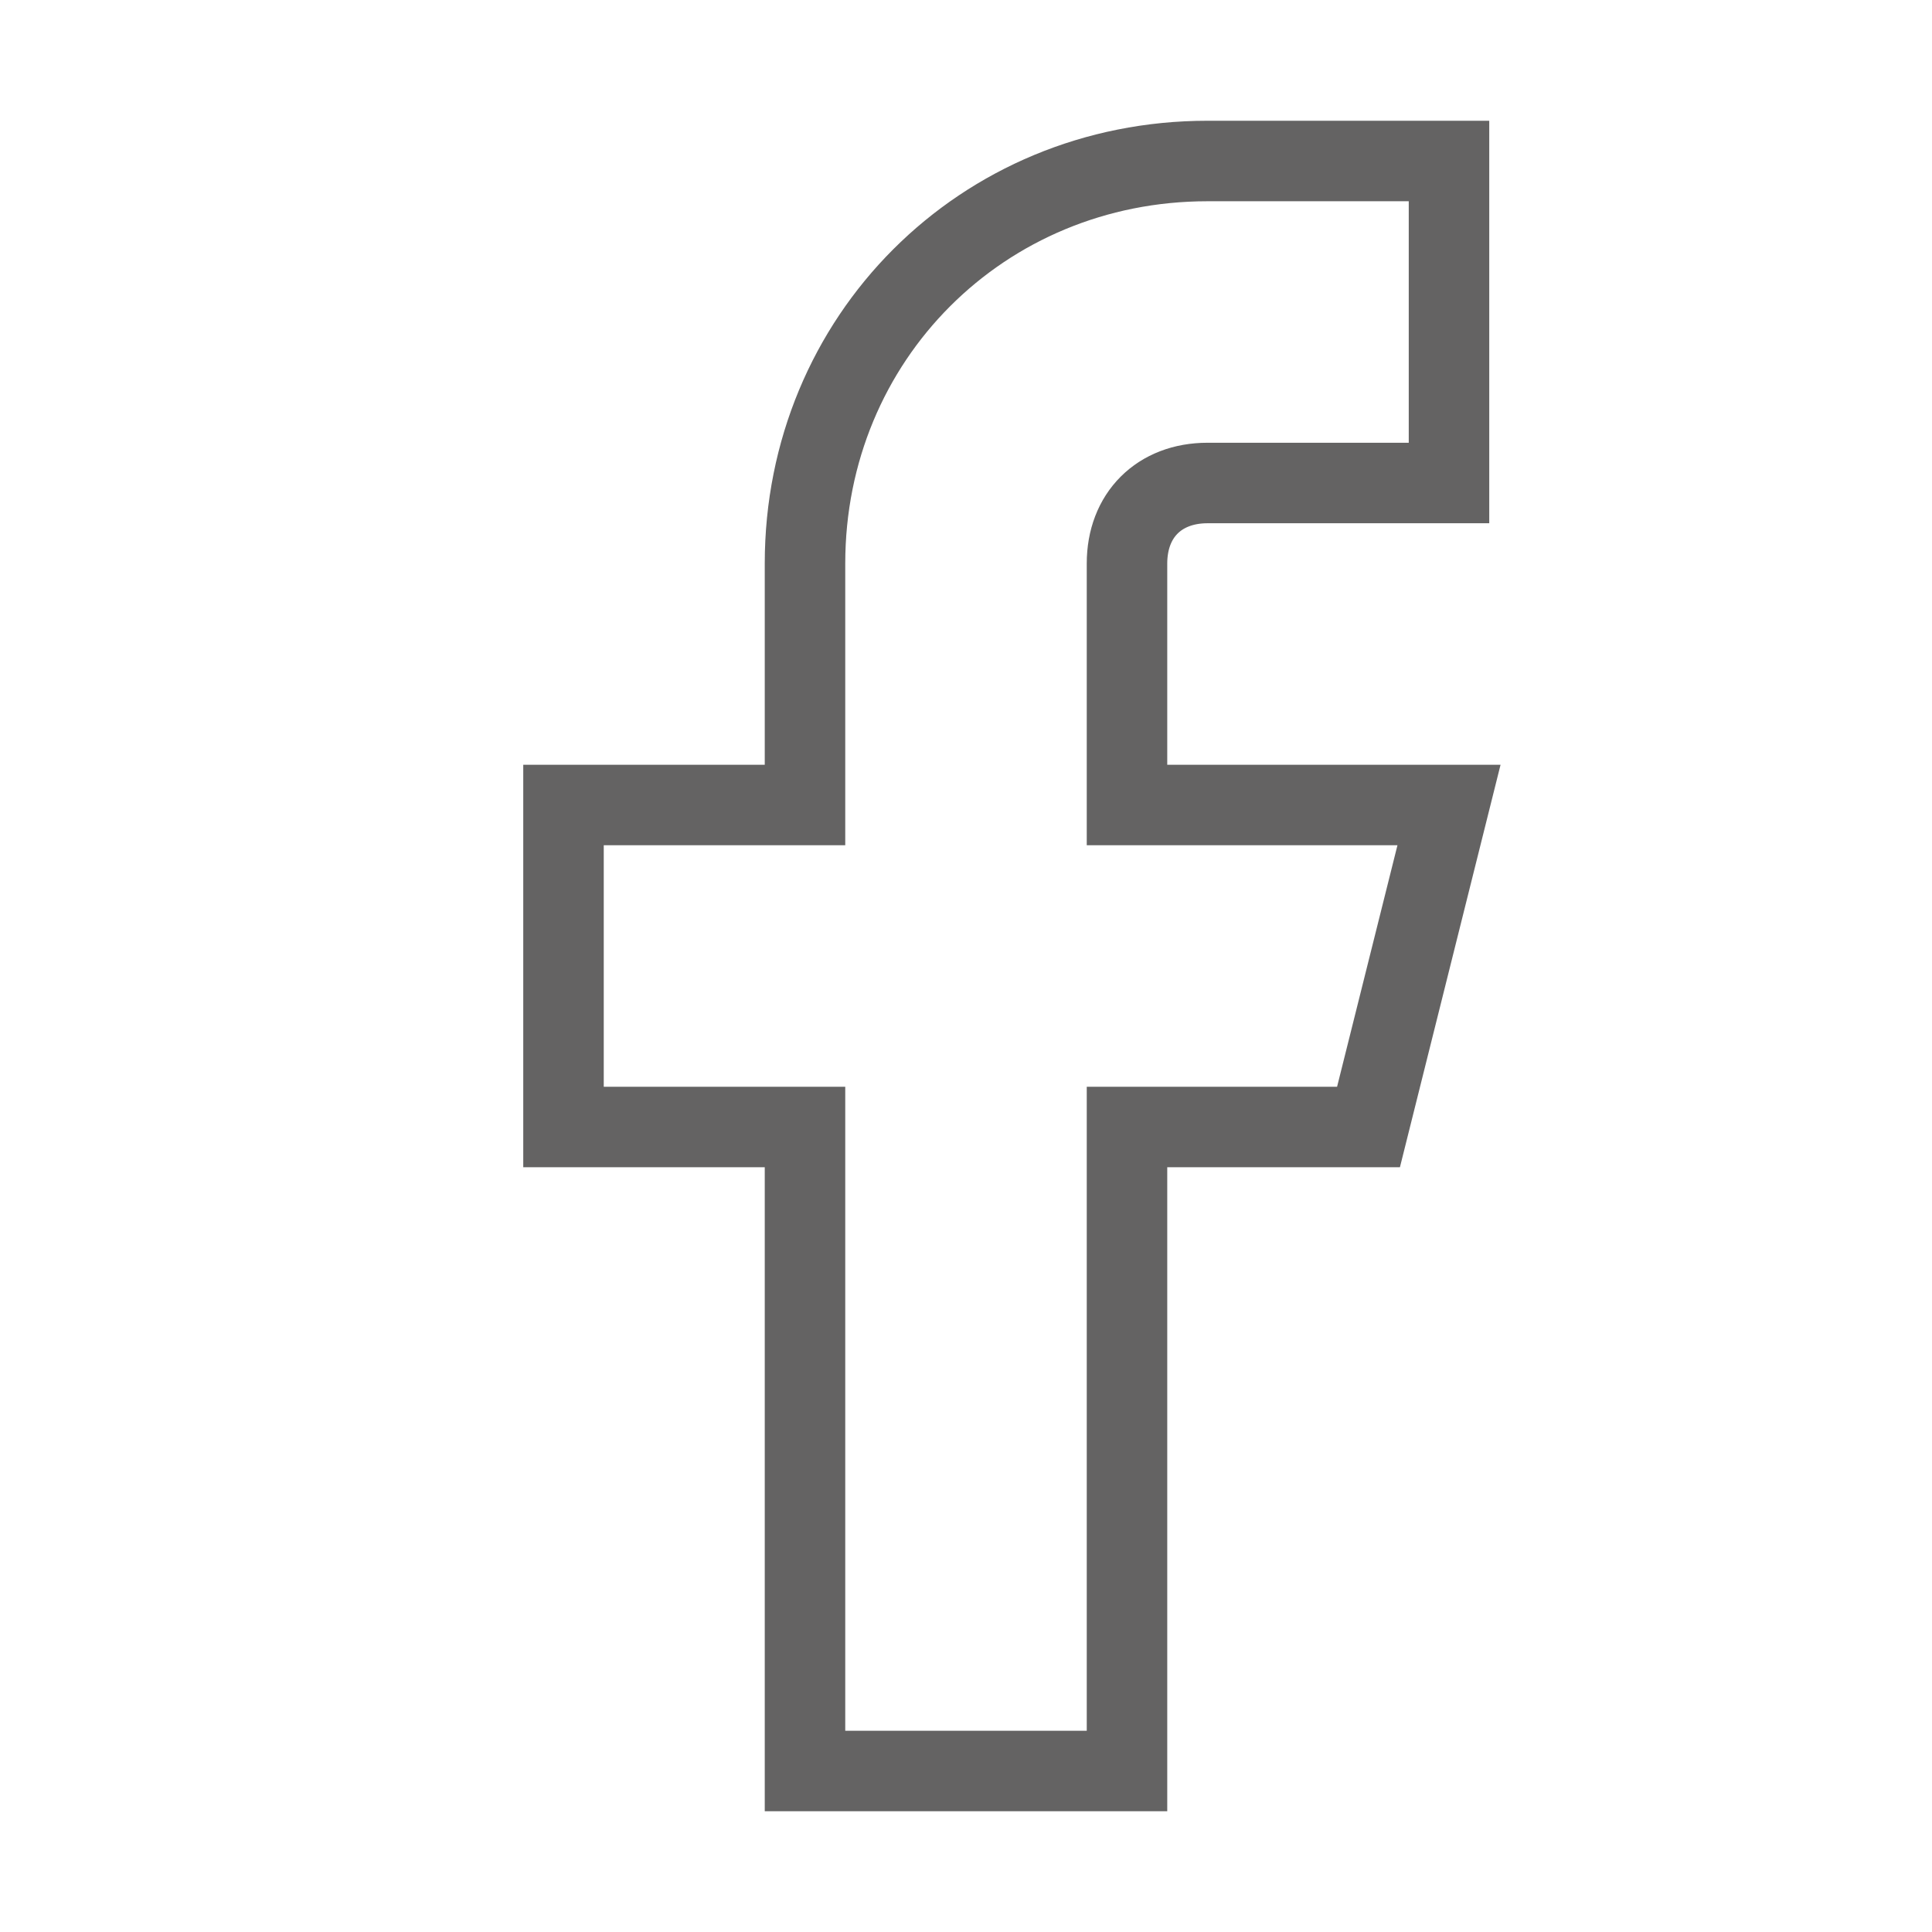
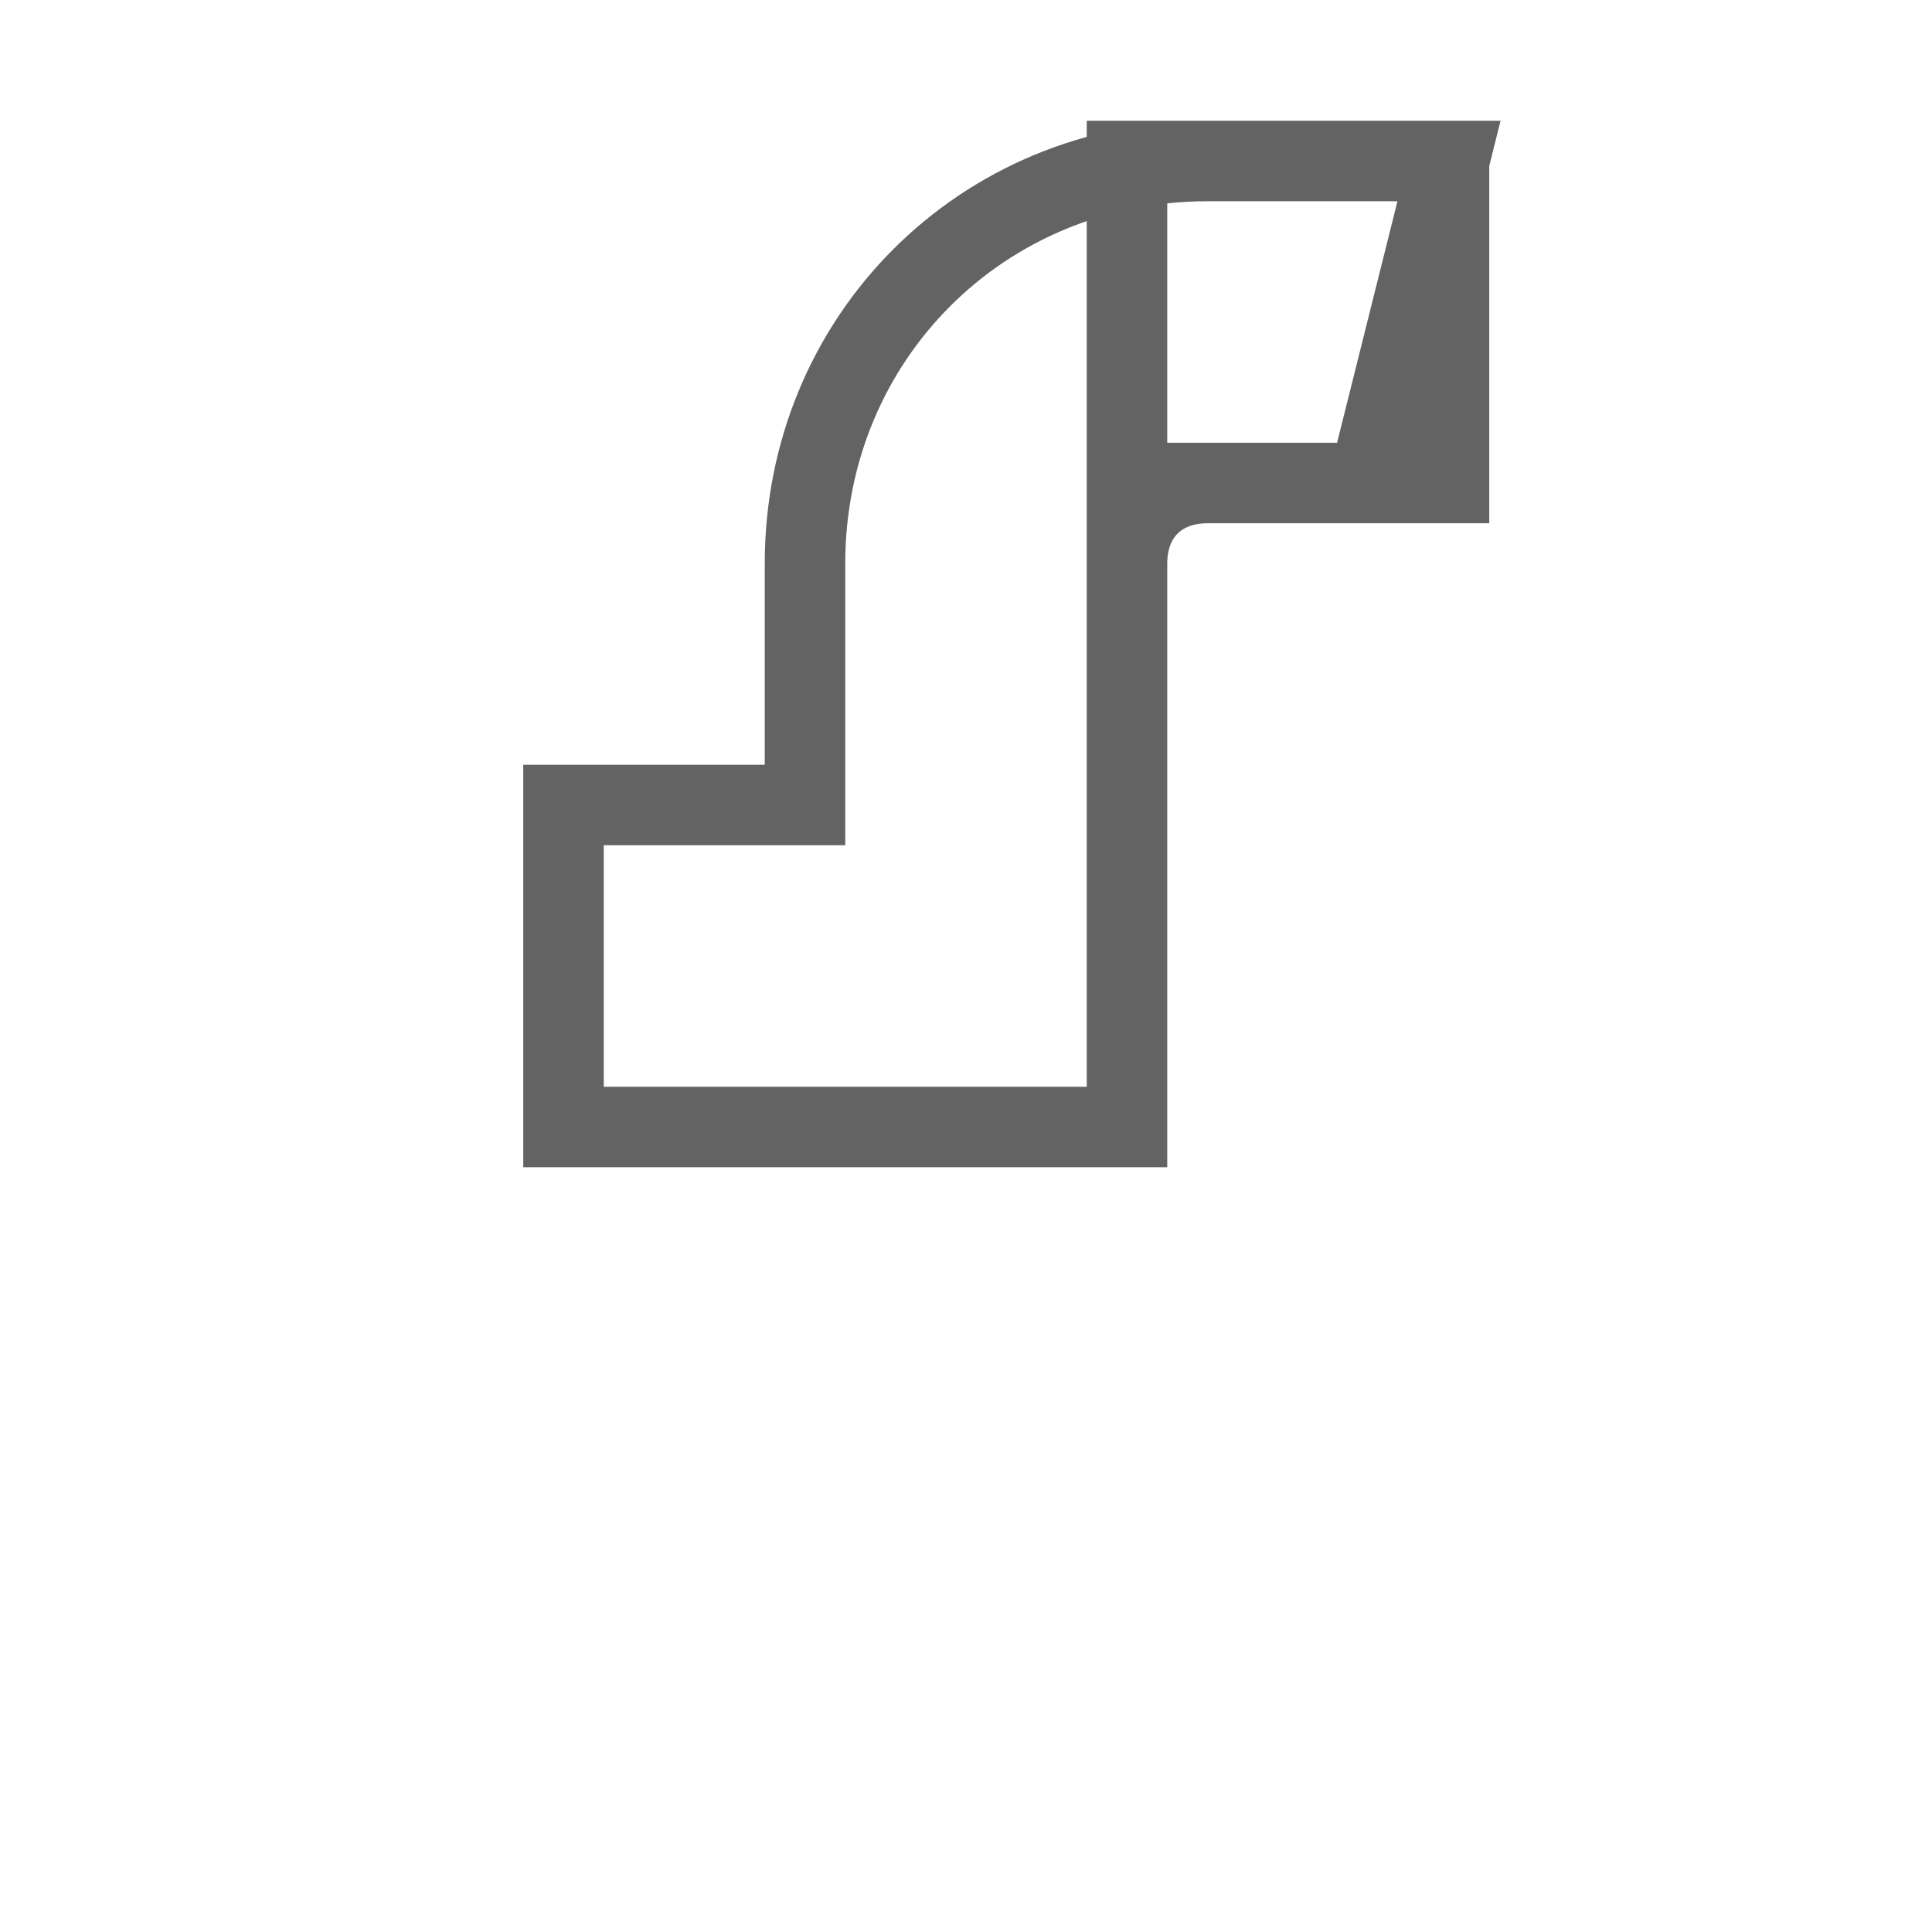
<svg xmlns="http://www.w3.org/2000/svg" version="1.1" id="icon-facebook" x="0px" y="0px" viewBox="0 0 24 24" style="enable-background:new 0 0 24 24;" xml:space="preserve">
  <style type="text/css">
	.st0{fill:none;stroke:#646363;stroke-miterlimit:10;}
</style>
-   <path id="Path_29" class="st0" d="M18,2h-3c-2.8,0-5,2.2-5,5v3H7v4h3v8h4v-8h3l1-4h-4V7c0-0.6,0.4-1,1-1h3V2z" />
+   <path id="Path_29" class="st0" d="M18,2h-3c-2.8,0-5,2.2-5,5v3H7v4h3h4v-8h3l1-4h-4V7c0-0.6,0.4-1,1-1h3V2z" />
</svg>